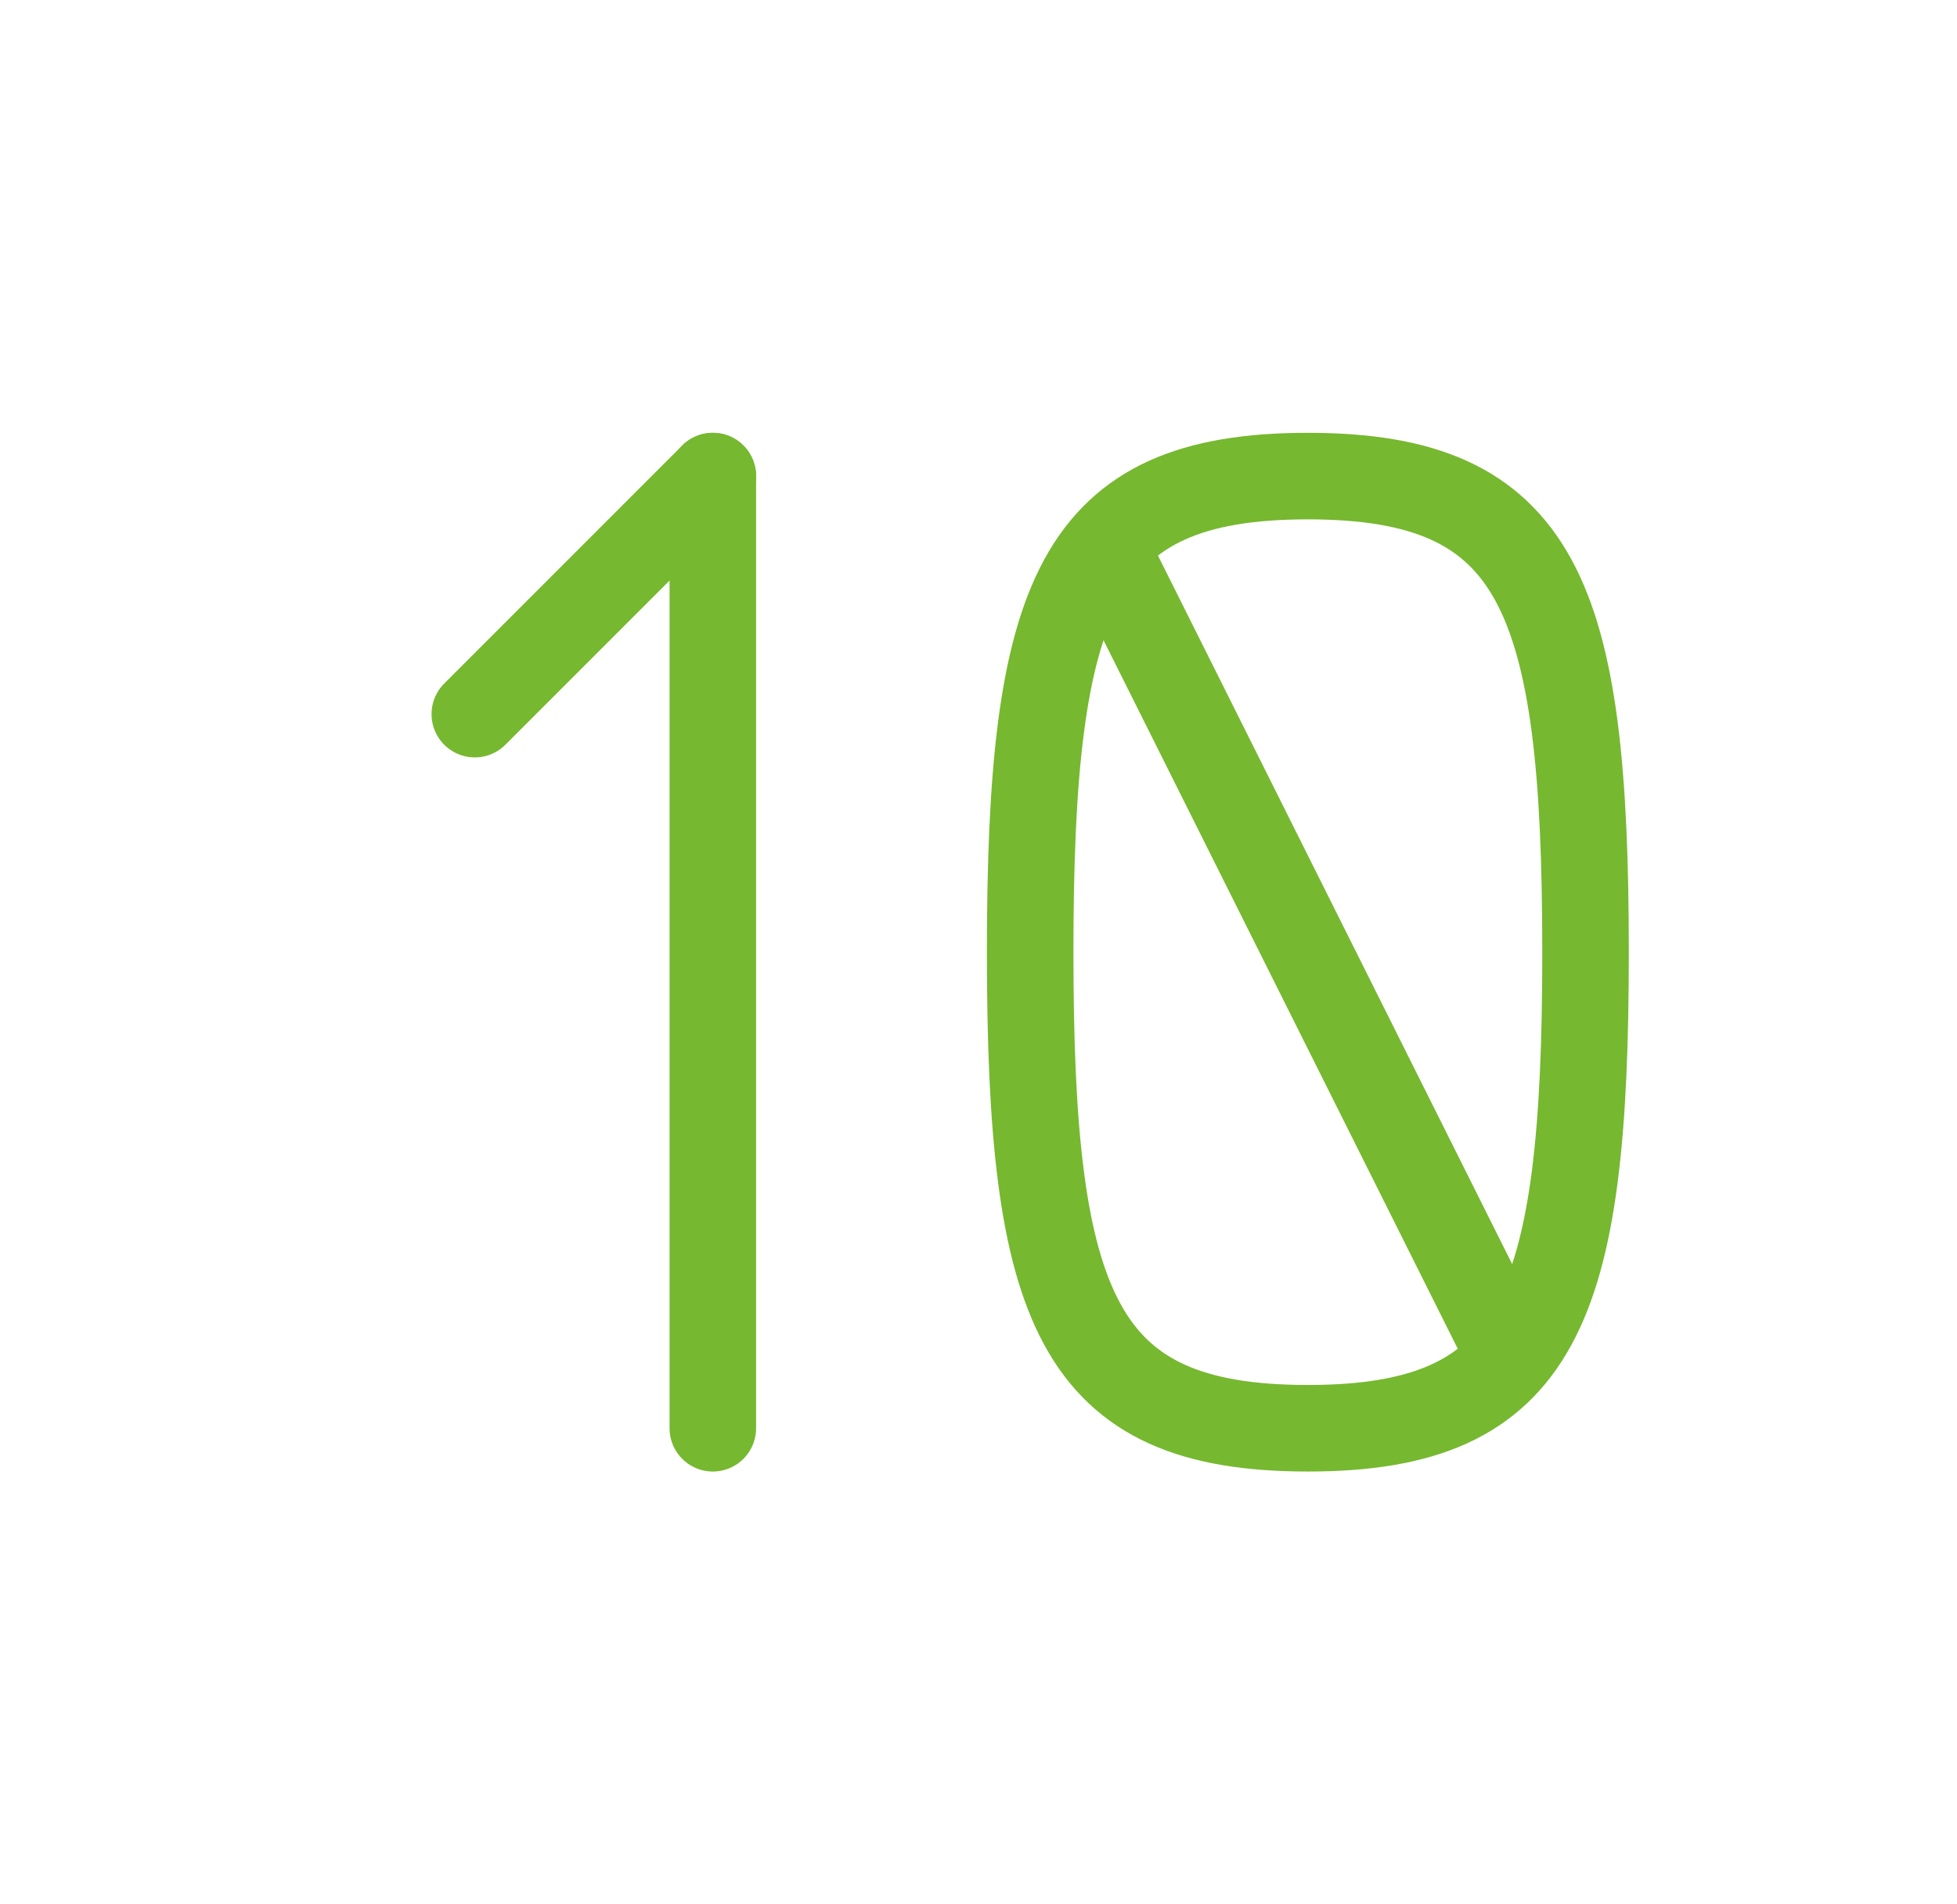
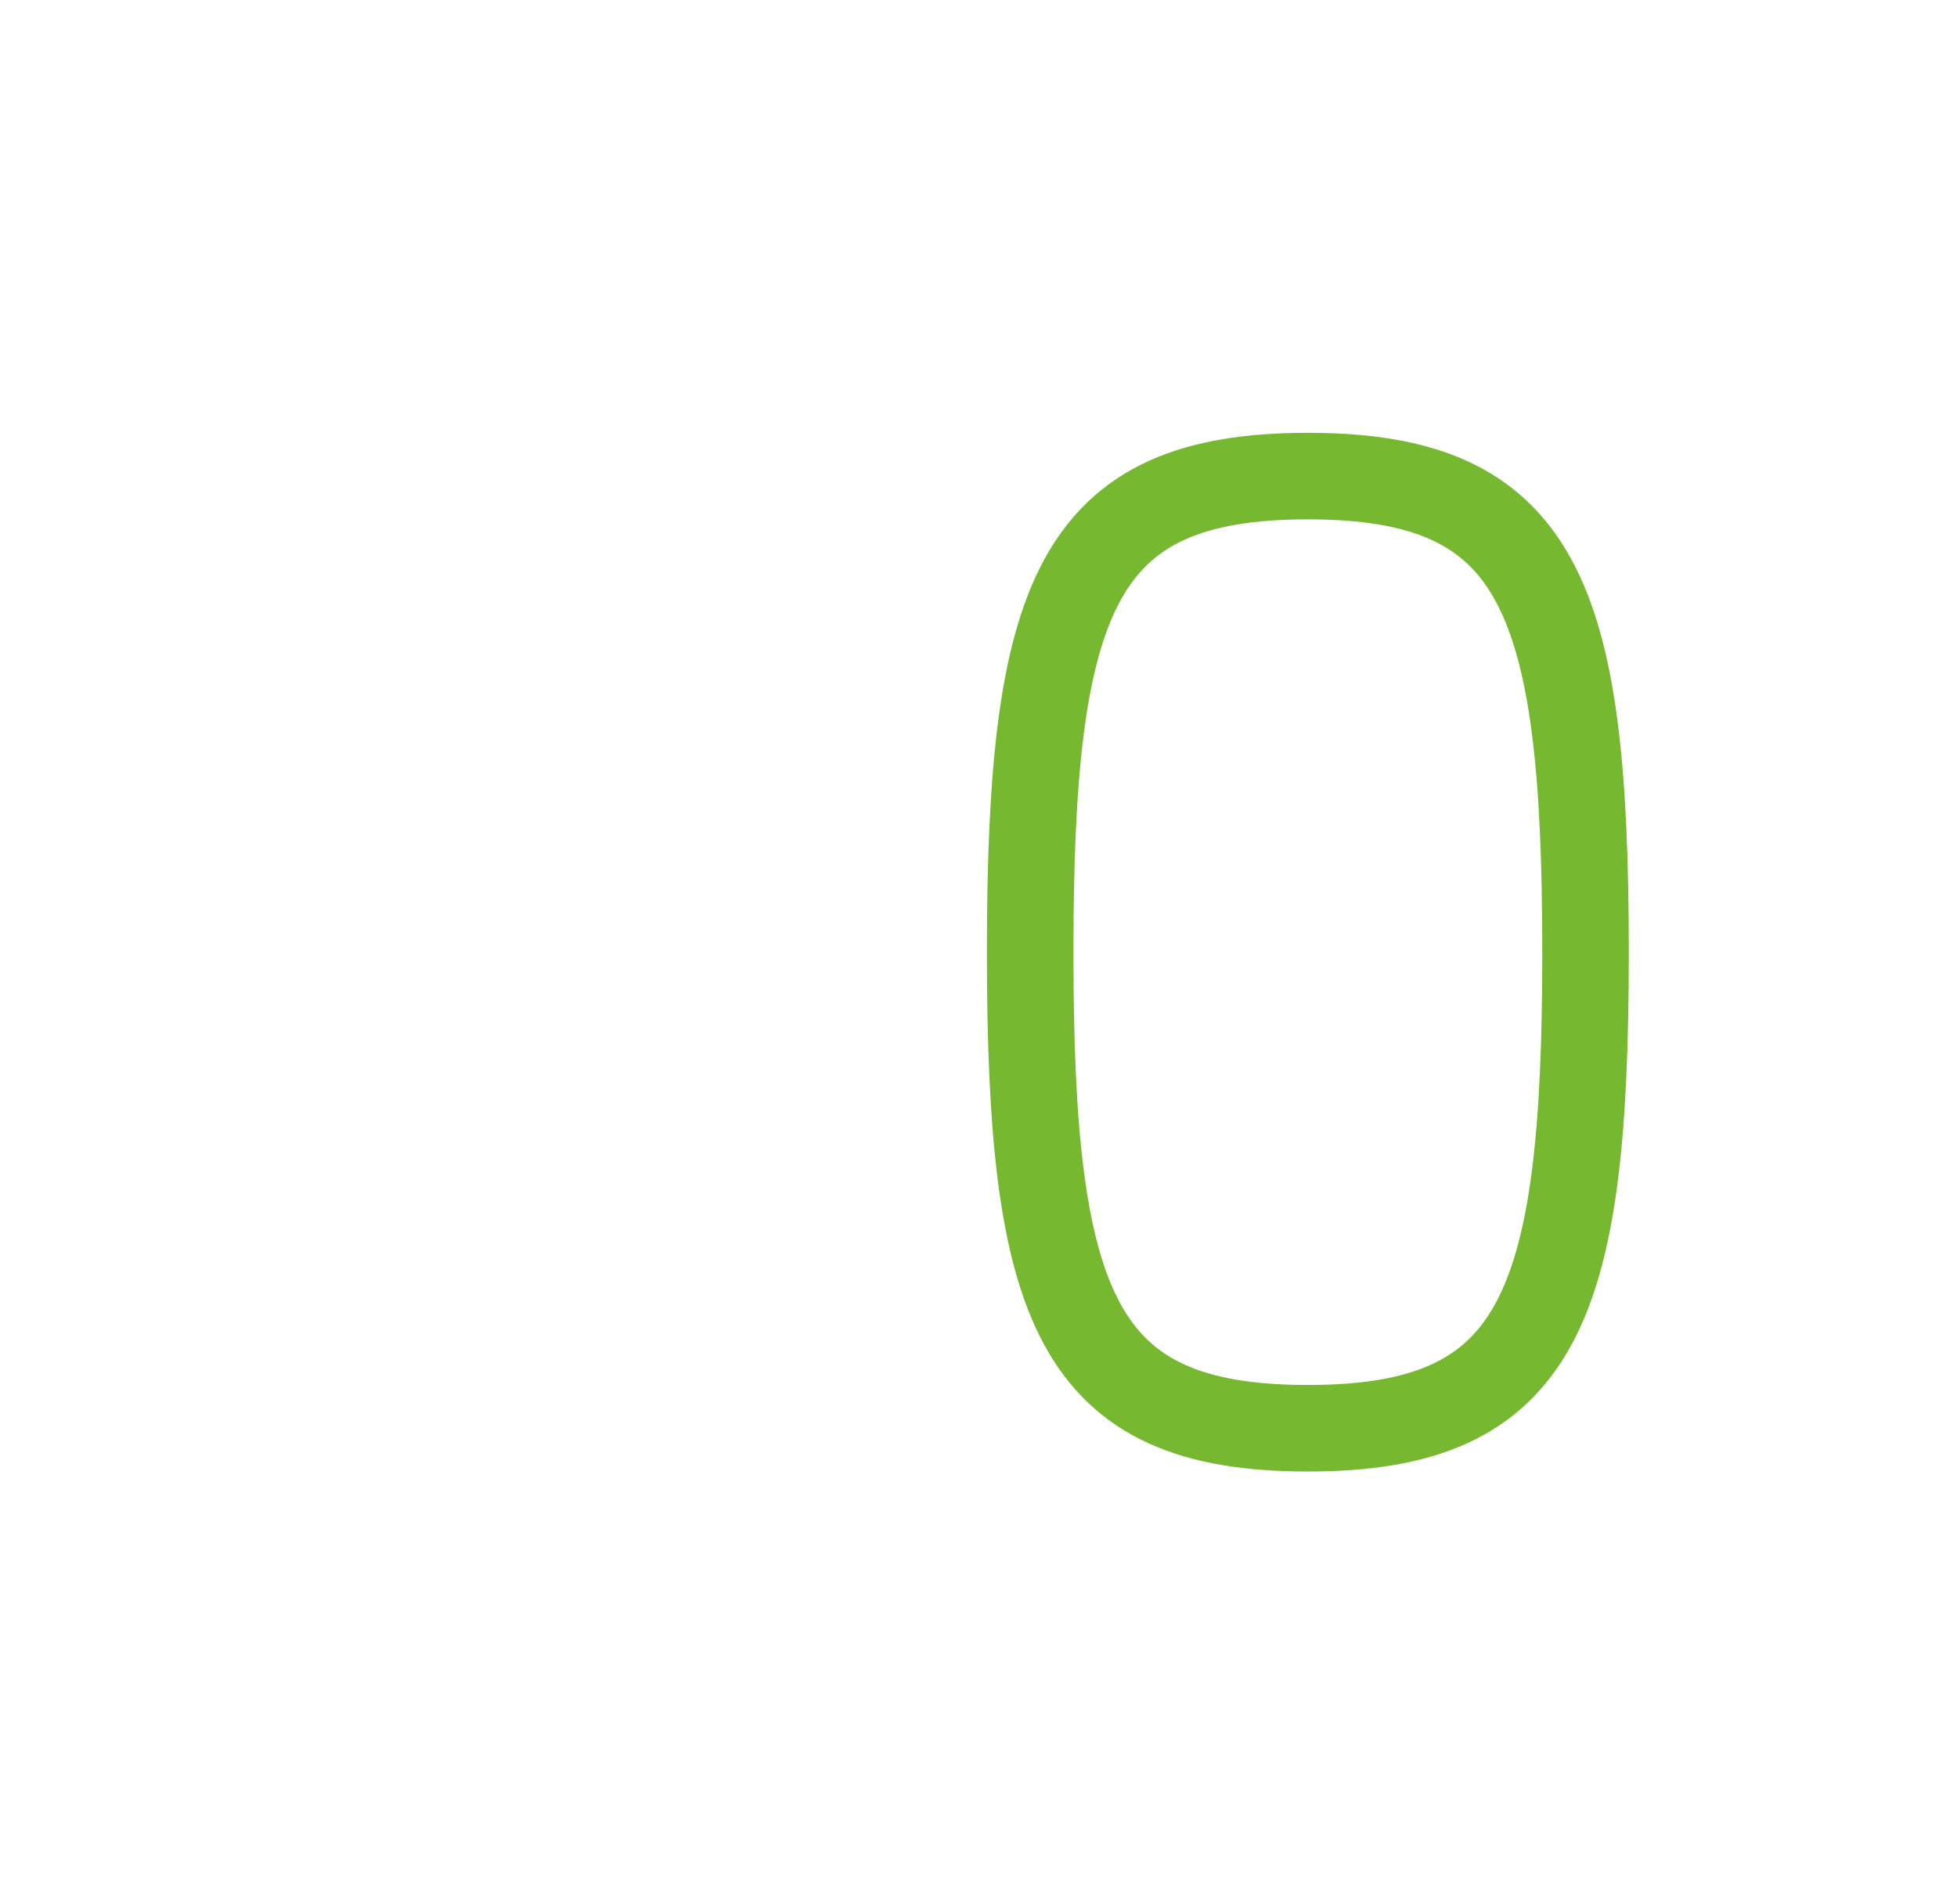
<svg xmlns="http://www.w3.org/2000/svg" width="37" height="36" viewBox="0 0 37 36" fill="none">
-   <path d="M13.477 9V27" stroke="#76B82F" stroke-width="1.636" stroke-linecap="round" stroke-linejoin="round" />
-   <path d="M13.477 9L8.977 13.5" stroke="#76B82F" stroke-width="1.636" stroke-linecap="round" stroke-linejoin="round" />
  <path d="M19.477 18C19.477 11.25 20.352 9 24.727 9C29.102 9 29.977 11.25 29.977 18C29.977 24.75 29.102 27 24.727 27C20.352 27 19.477 24.75 19.477 18Z" stroke="#76B82F" stroke-width="1.636" stroke-linecap="round" stroke-linejoin="round" />
-   <path d="M20.977 10.5L28.477 25.5" stroke="#76B82F" stroke-width="1.636" stroke-linecap="round" stroke-linejoin="round" />
</svg>